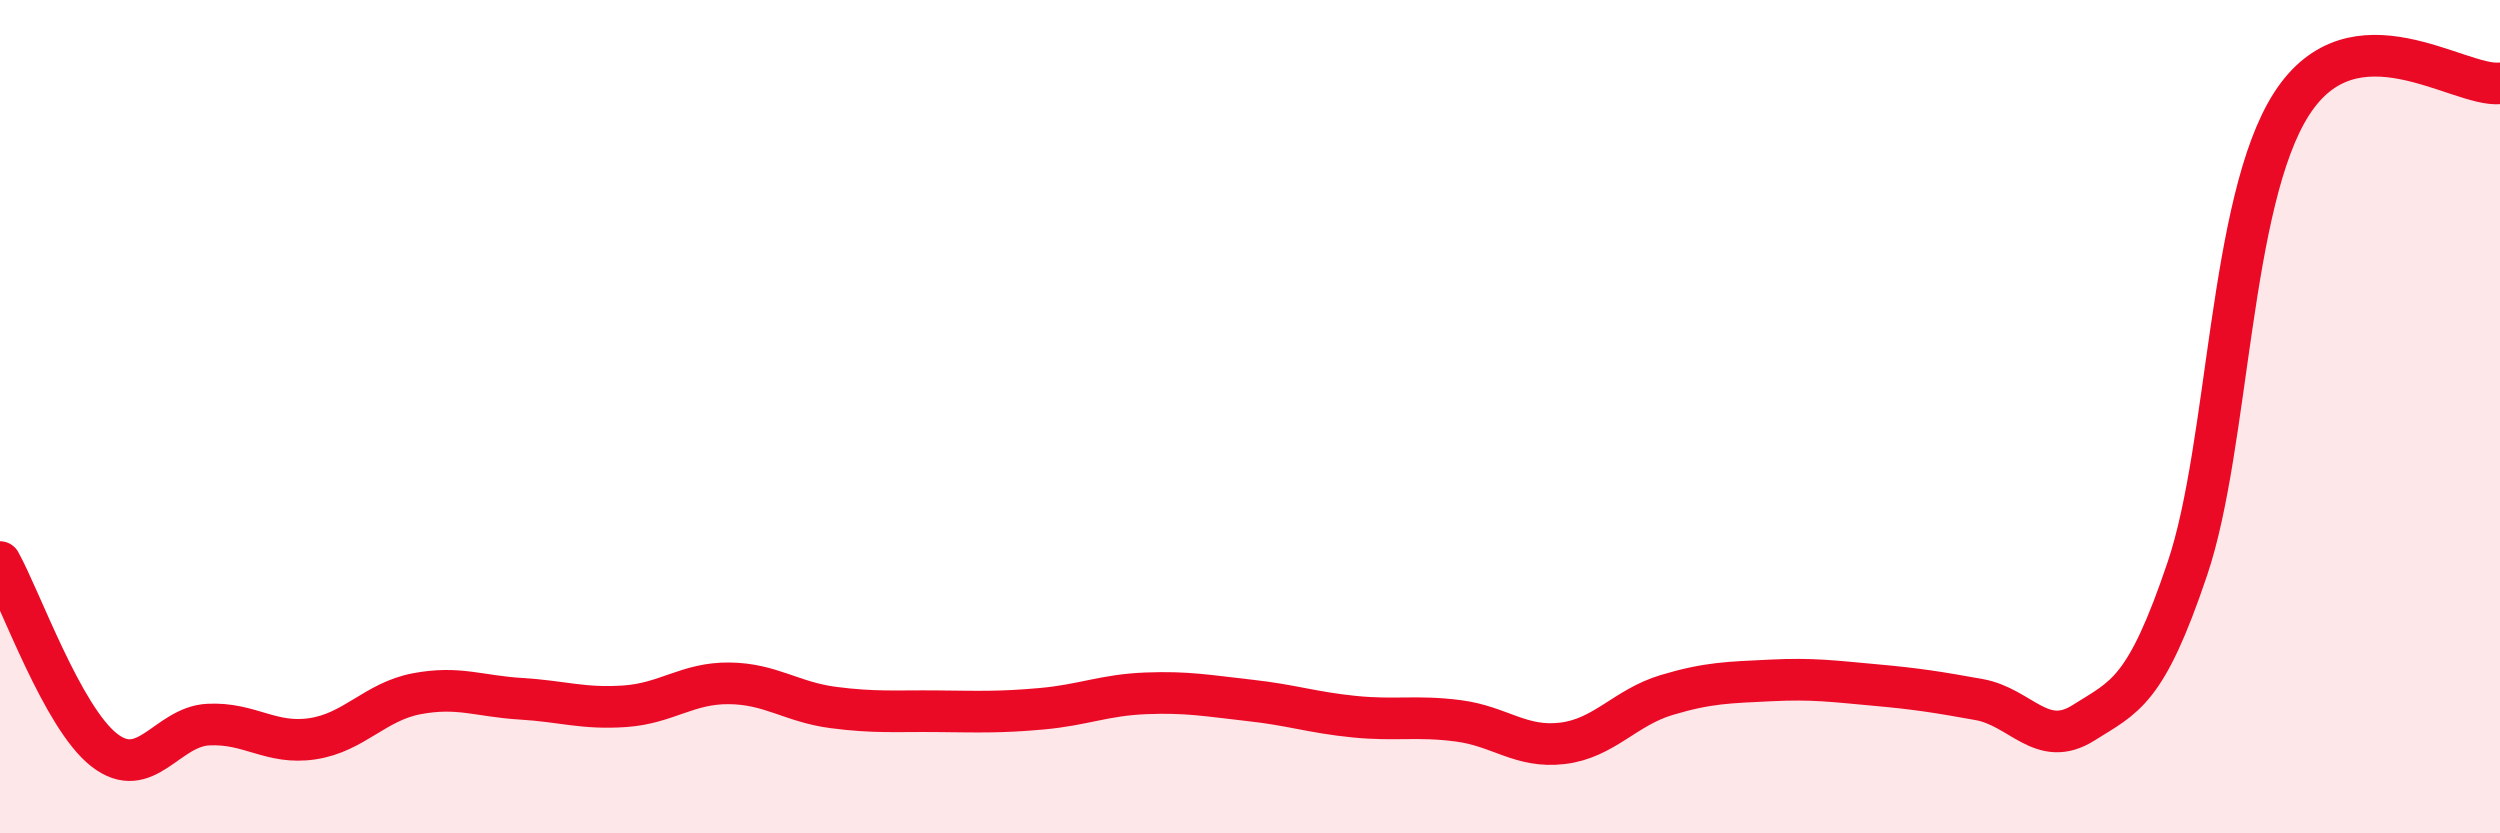
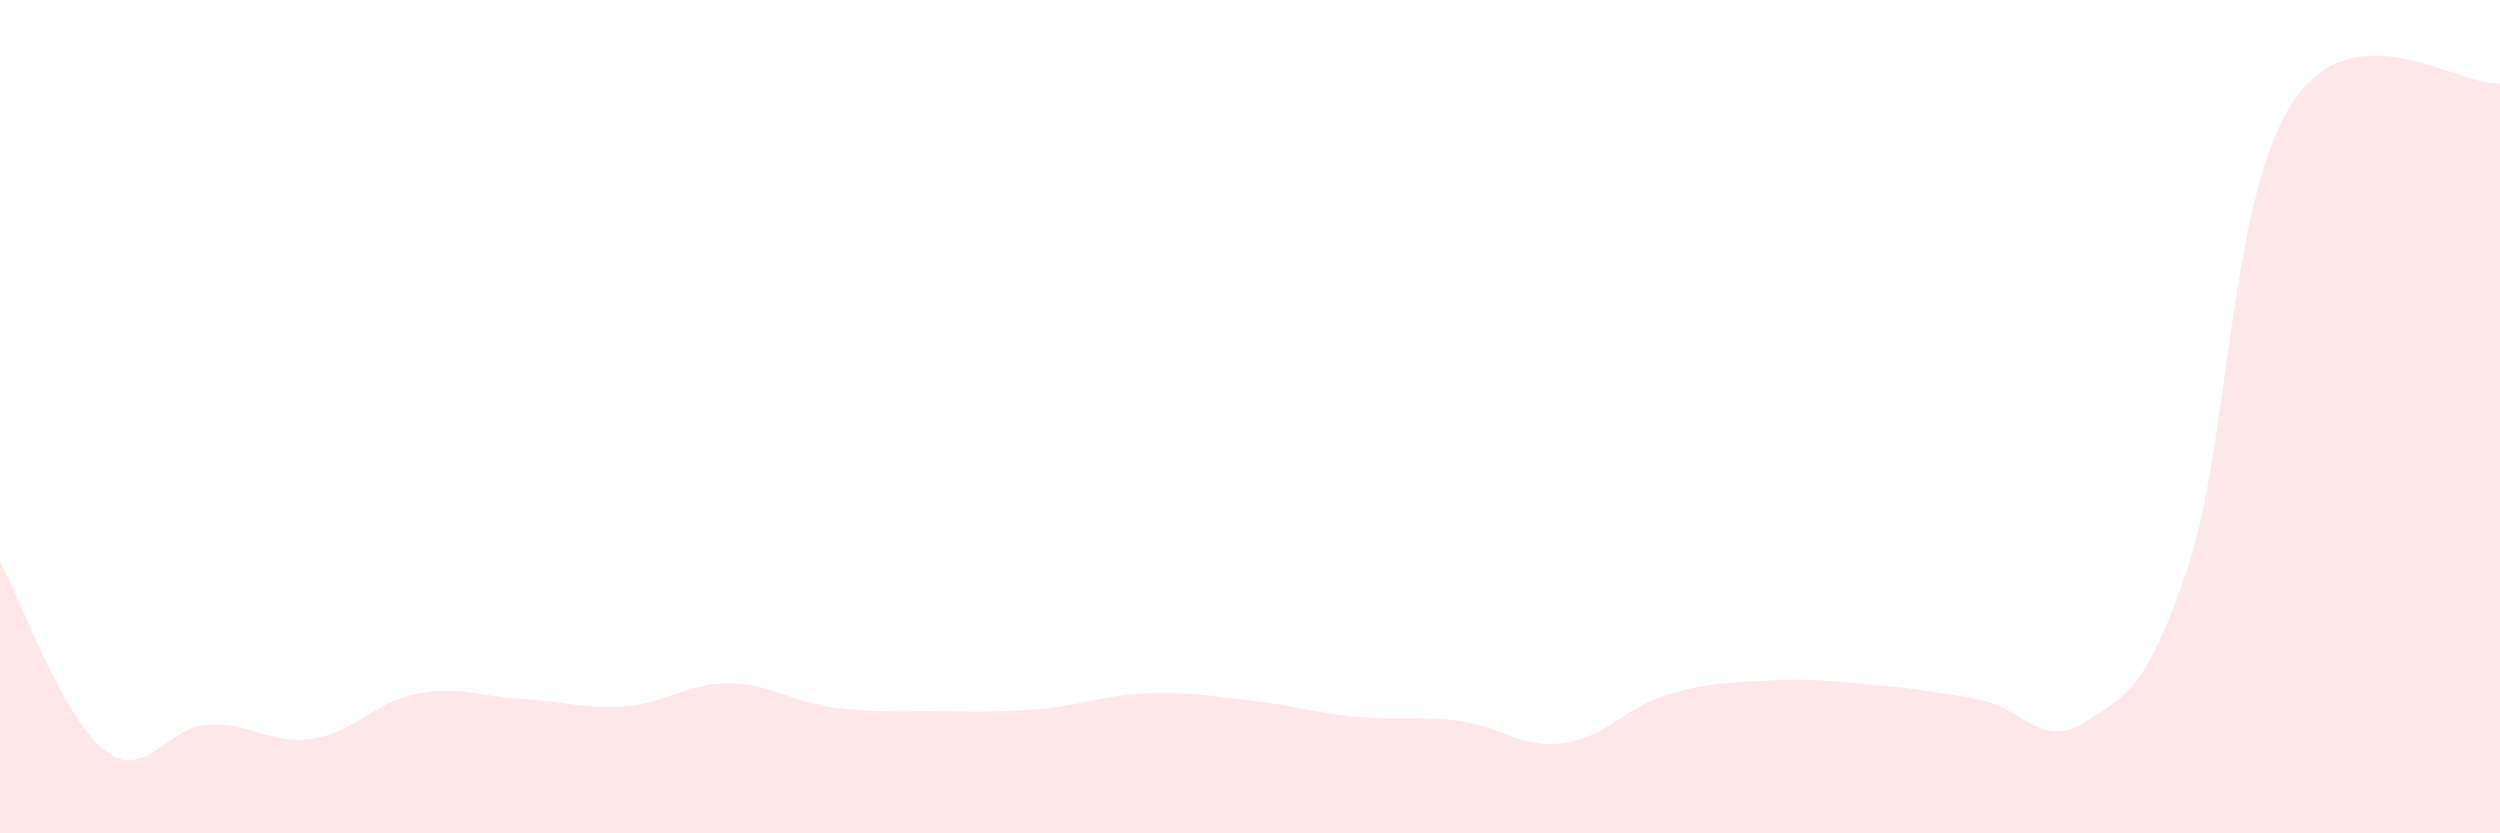
<svg xmlns="http://www.w3.org/2000/svg" width="60" height="20" viewBox="0 0 60 20">
  <path d="M 0,13.49 C 0.5,14.39 1.5,17.22 2.5,18 C 3.5,18.78 4,17.44 5,17.39 C 6,17.34 6.5,17.88 7.5,17.73 C 8.5,17.58 9,16.84 10,16.65 C 11,16.46 11.5,16.71 12.5,16.77 C 13.5,16.83 14,17.02 15,16.95 C 16,16.88 16.5,16.39 17.5,16.4 C 18.5,16.41 19,16.85 20,16.98 C 21,17.11 21.5,17.06 22.5,17.07 C 23.5,17.08 24,17.1 25,17.01 C 26,16.92 26.5,16.68 27.5,16.64 C 28.5,16.6 29,16.7 30,16.81 C 31,16.92 31.5,17.1 32.5,17.2 C 33.5,17.3 34,17.17 35,17.3 C 36,17.43 36.5,17.96 37.5,17.84 C 38.5,17.72 39,16.98 40,16.68 C 41,16.38 41.5,16.38 42.5,16.33 C 43.5,16.28 44,16.35 45,16.44 C 46,16.53 46.5,16.61 47.5,16.79 C 48.5,16.97 49,17.98 50,17.35 C 51,16.72 51.5,16.61 52.5,13.64 C 53.5,10.67 53.5,4.82 55,2.49 C 56.5,0.16 59,2.1 60,2L60 20L0 20Z" fill="#EB0A25" opacity="0.1" stroke-linecap="round" stroke-linejoin="round" />
-   <path d="M 0,13.49 C 0.5,14.39 1.5,17.22 2.5,18 C 3.5,18.78 4,17.44 5,17.39 C 6,17.34 6.5,17.88 7.5,17.73 C 8.5,17.58 9,16.84 10,16.65 C 11,16.46 11.5,16.71 12.5,16.77 C 13.5,16.83 14,17.02 15,16.95 C 16,16.88 16.5,16.39 17.5,16.4 C 18.5,16.41 19,16.85 20,16.98 C 21,17.11 21.5,17.06 22.5,17.07 C 23.5,17.08 24,17.1 25,17.01 C 26,16.92 26.5,16.68 27.5,16.64 C 28.5,16.6 29,16.7 30,16.81 C 31,16.92 31.5,17.1 32.5,17.2 C 33.5,17.3 34,17.17 35,17.3 C 36,17.43 36.5,17.96 37.5,17.84 C 38.5,17.72 39,16.98 40,16.68 C 41,16.38 41.5,16.38 42.5,16.33 C 43.5,16.28 44,16.35 45,16.44 C 46,16.53 46.5,16.61 47.5,16.79 C 48.5,16.97 49,17.98 50,17.35 C 51,16.72 51.5,16.61 52.5,13.64 C 53.5,10.67 53.5,4.82 55,2.49 C 56.5,0.16 59,2.1 60,2" stroke="#EB0A25" stroke-width="1" fill="none" stroke-linecap="round" stroke-linejoin="round" />
</svg>